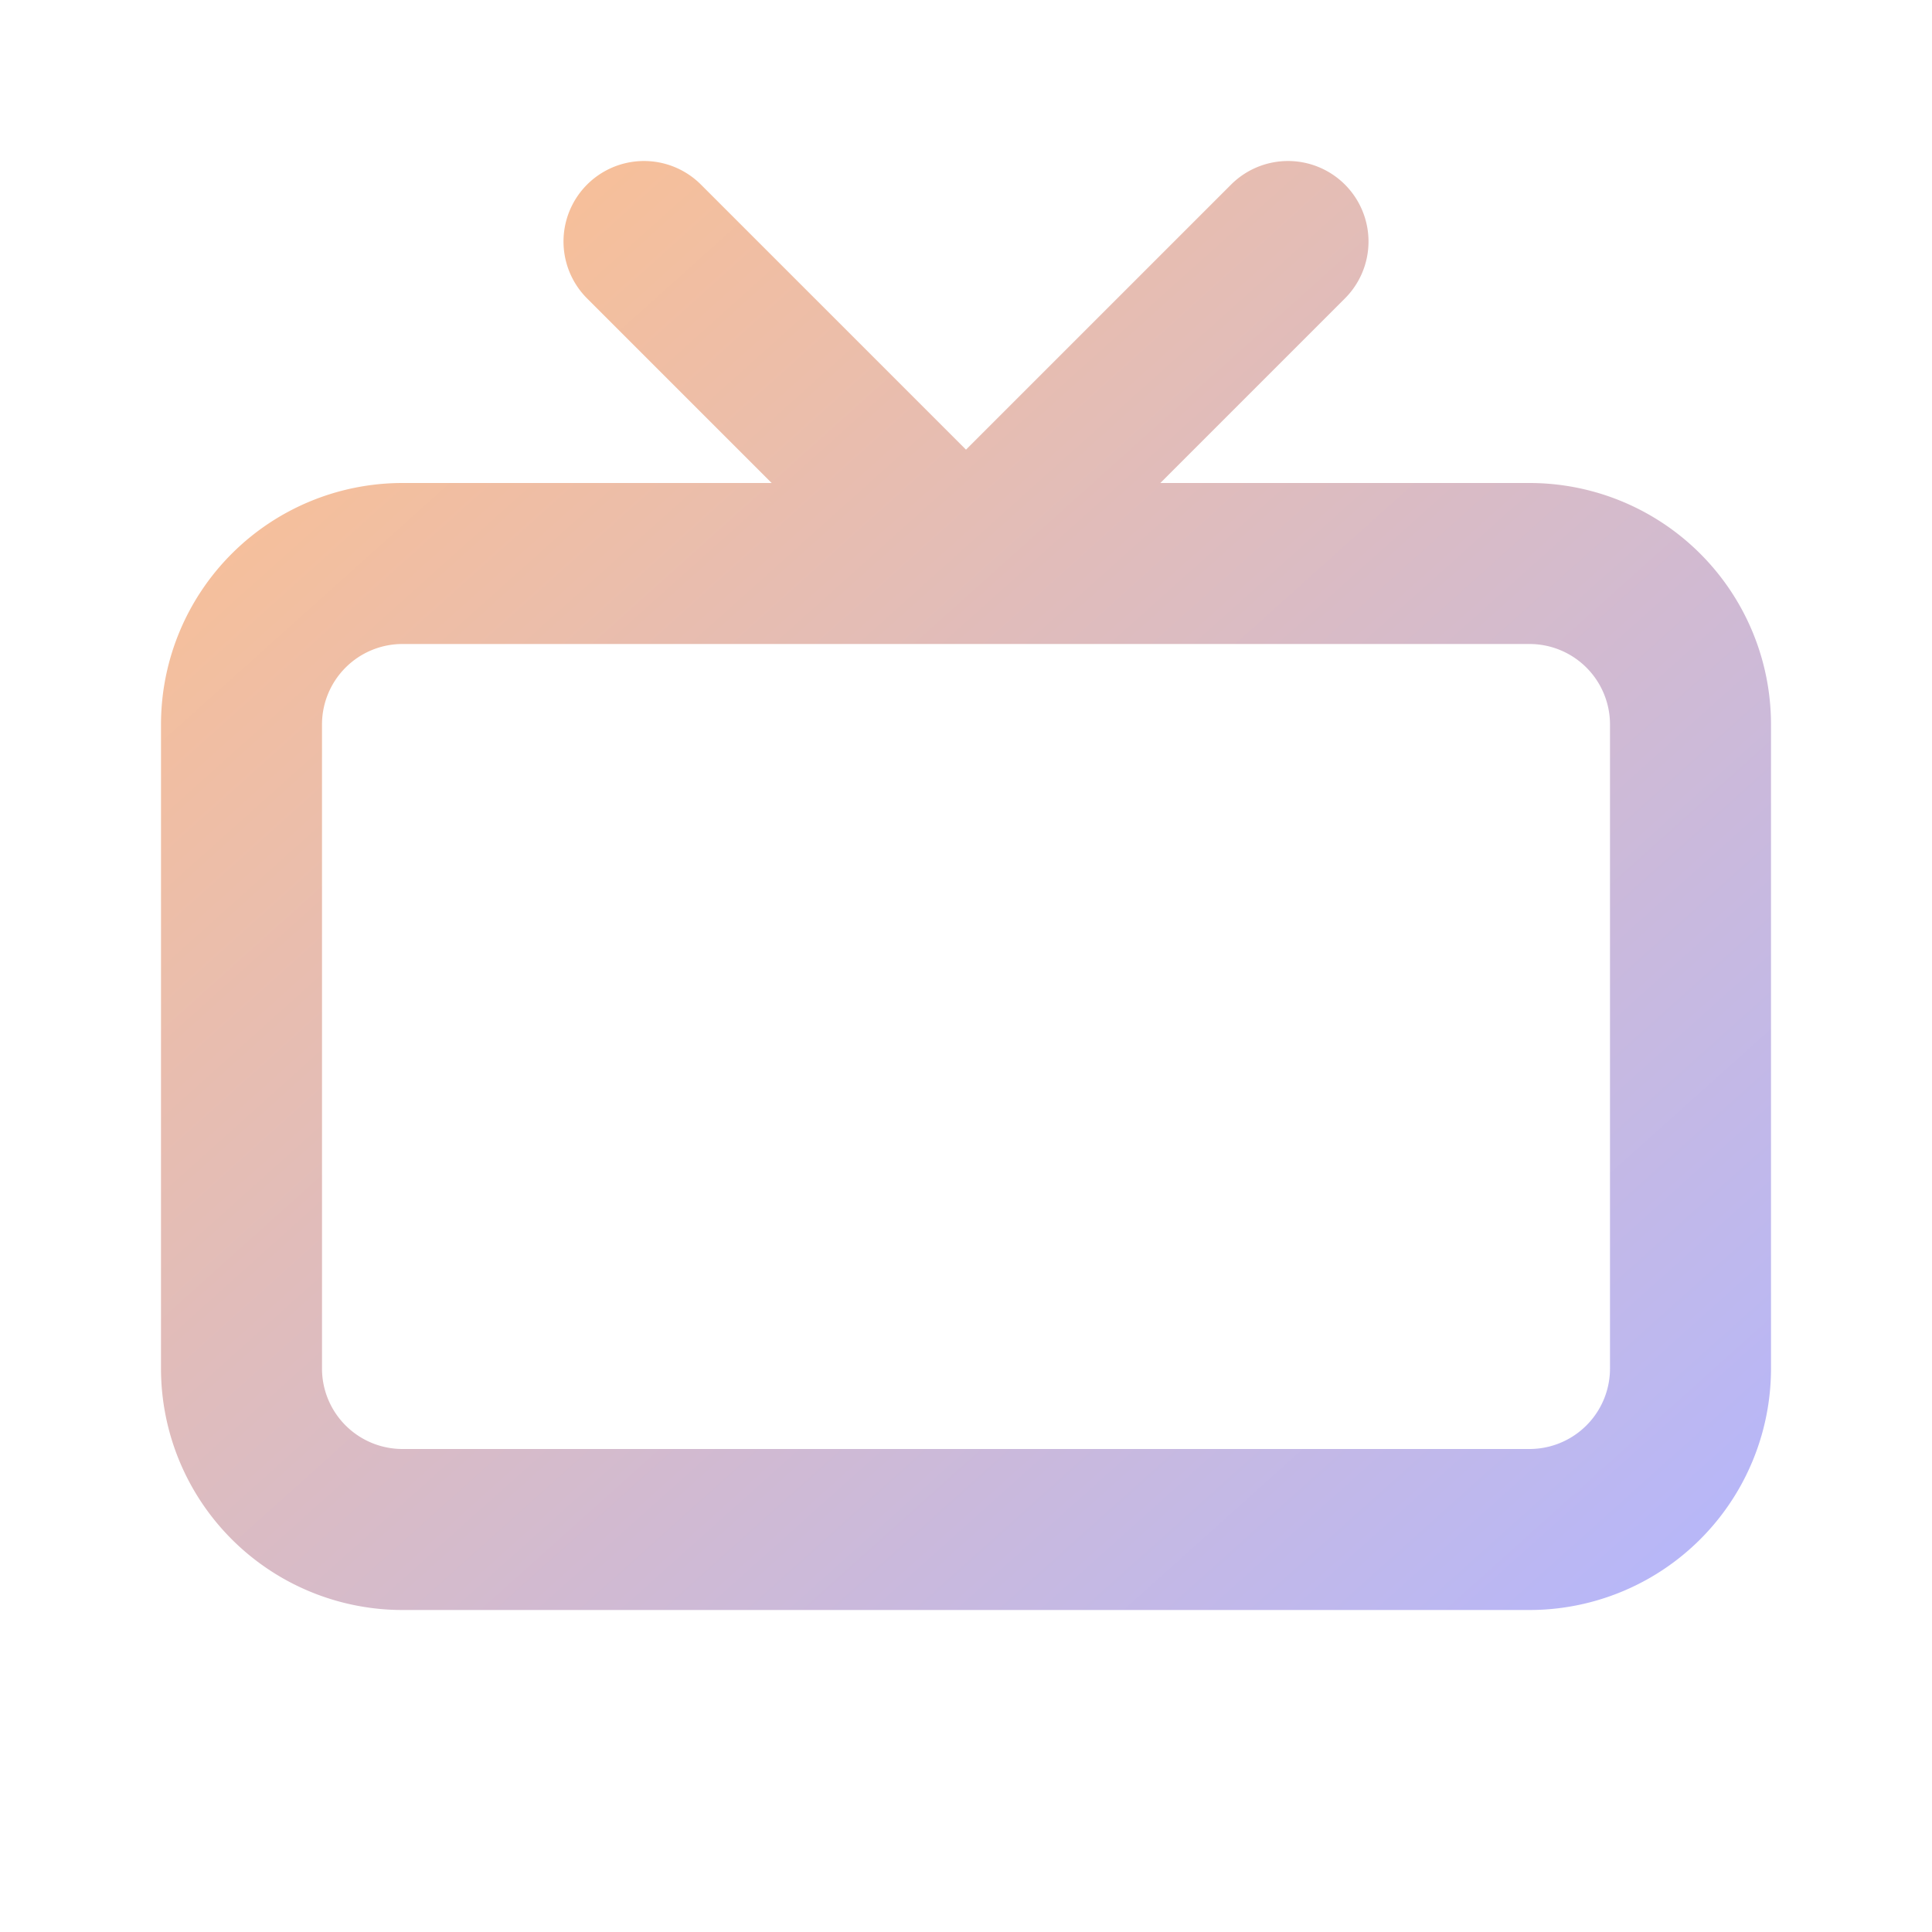
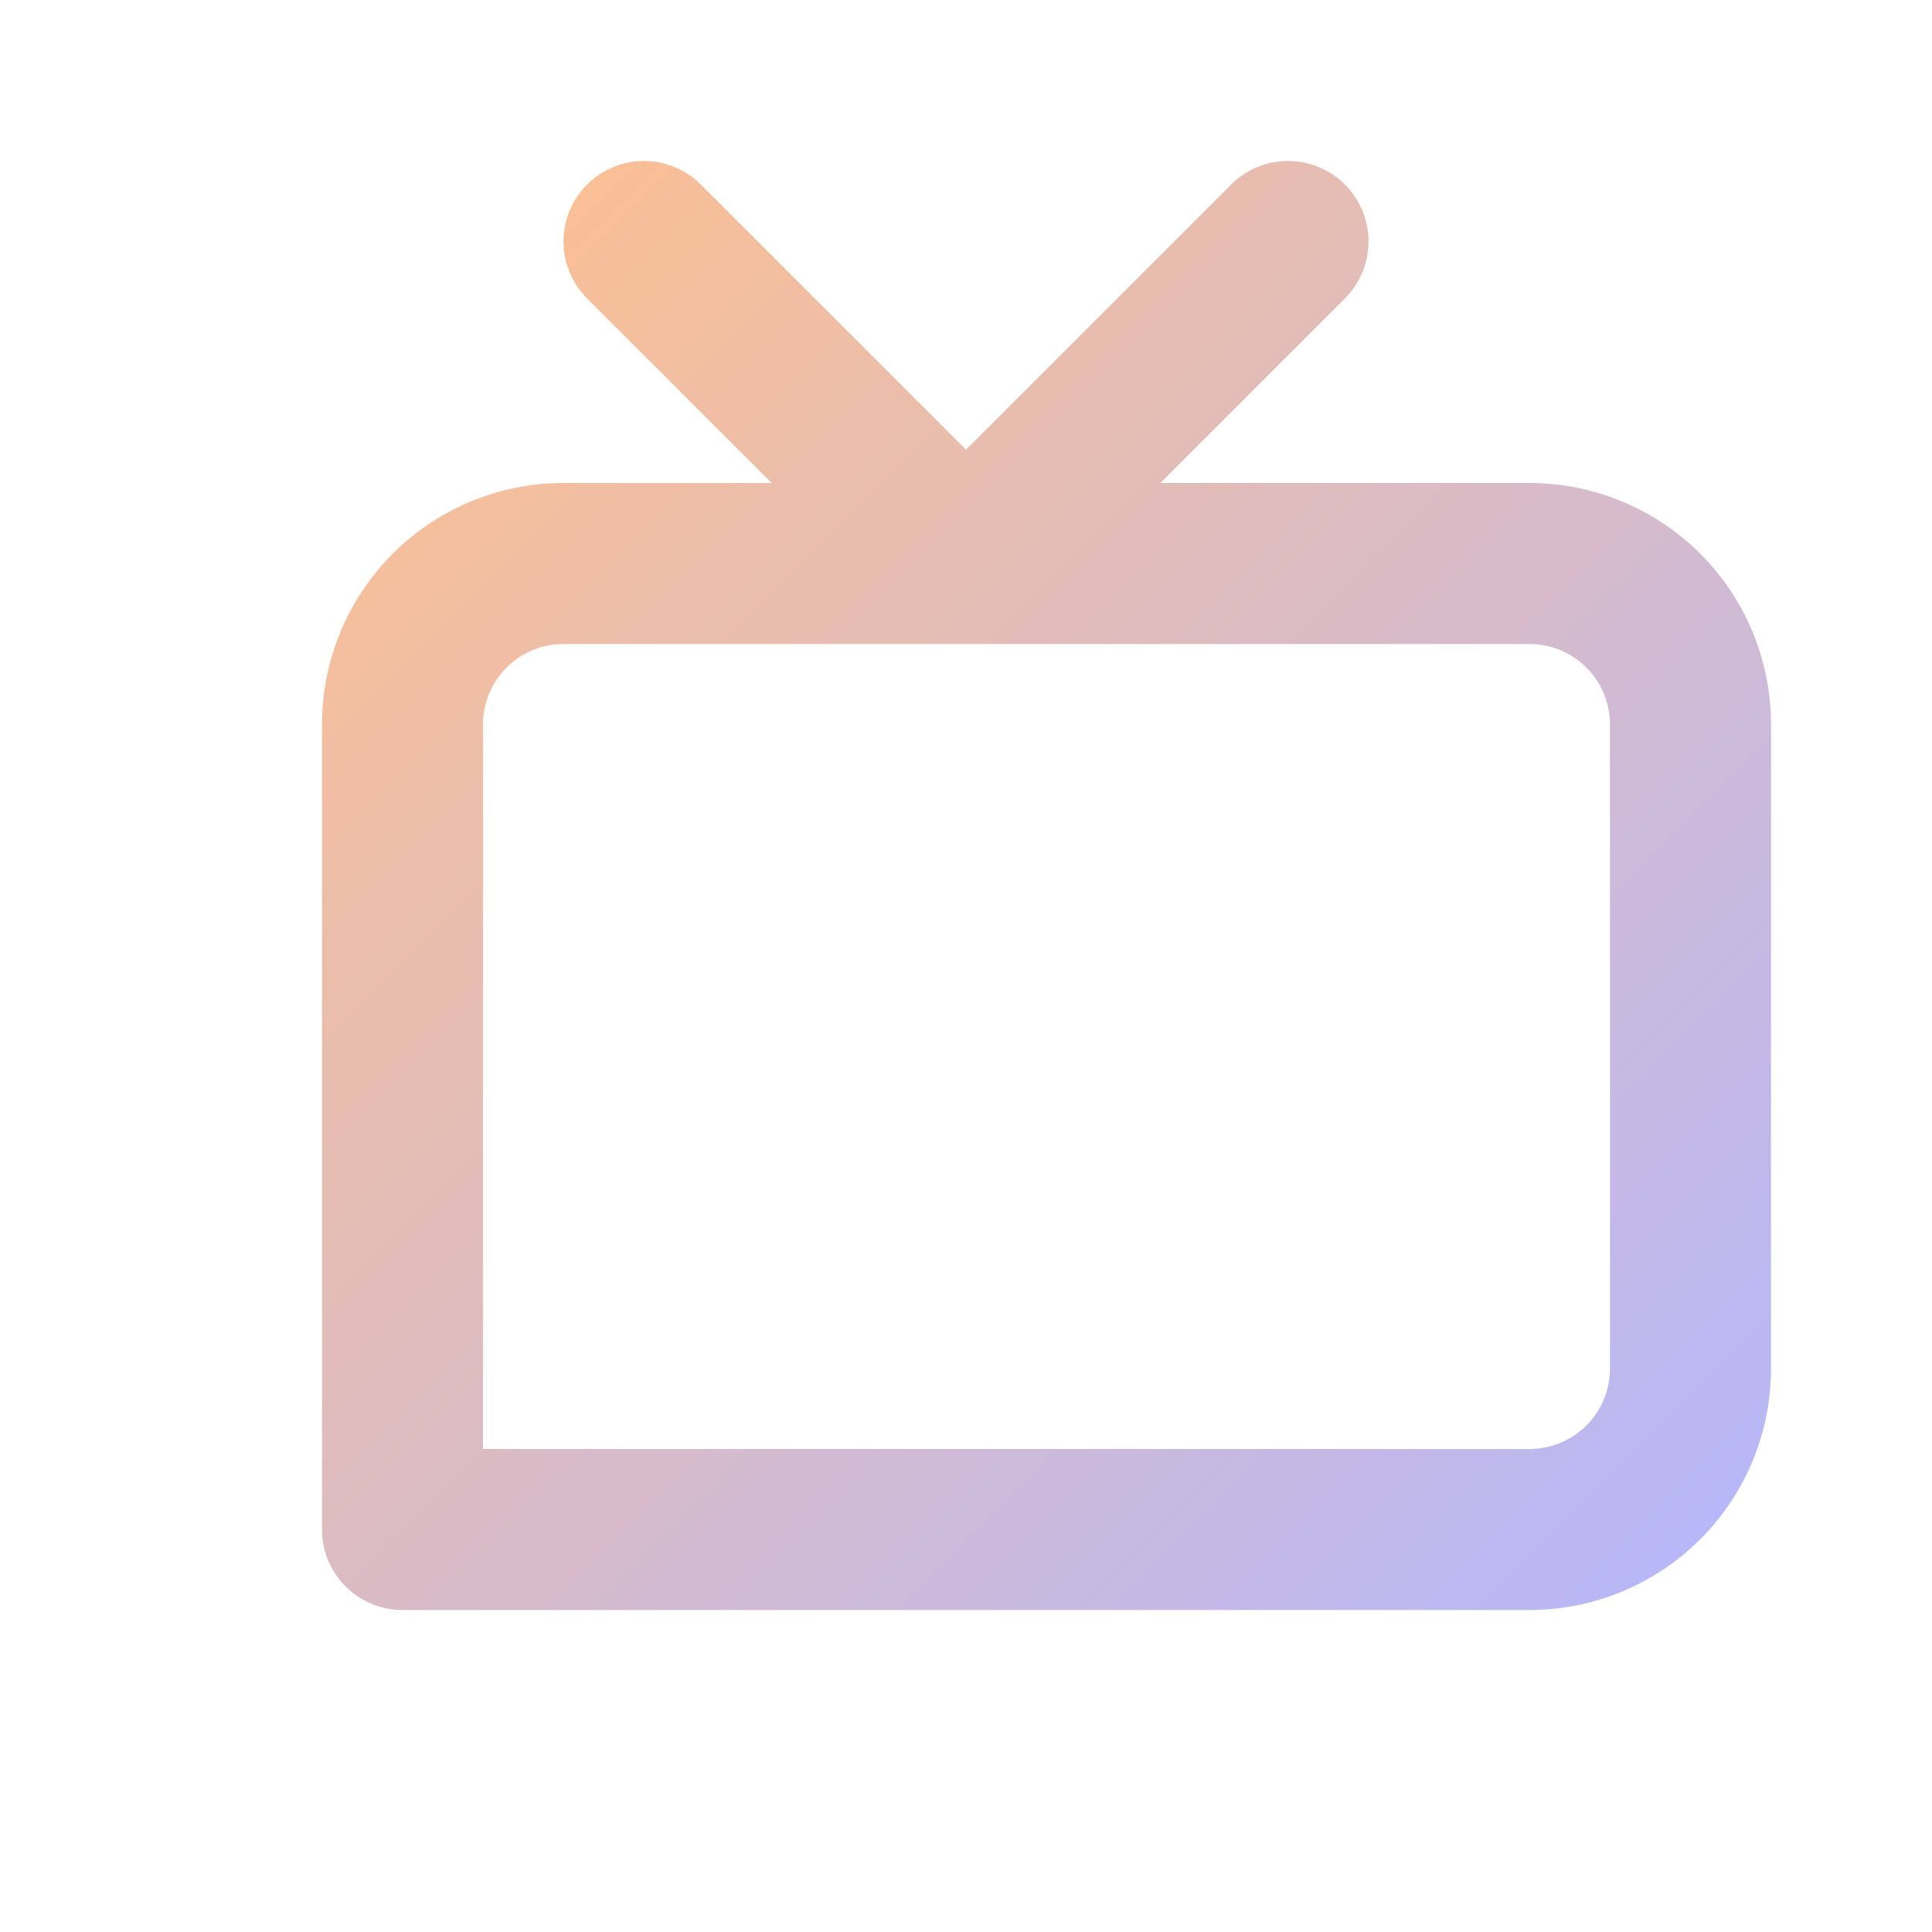
<svg xmlns="http://www.w3.org/2000/svg" version="1.1" x="0px" y="0px" viewBox="0 0 24 24">
  <defs>
    <linearGradient id="strokeGradient" x1="0%" y1="0%" x2="100%" y2="100%">
      <stop offset="0%" stop-color="#FDC090" />
      <stop offset="100%" stop-color="#B8B7F7" />
    </linearGradient>
  </defs>
-   <path fill="none" stroke="url(#strokeGradient)" stroke-linecap="round" stroke-linejoin="round" stroke-width="2" d="M12 7h7a2 2 0 0 1 2 2v8a2 2 0 0 1-2 2H5a2 2 0 0 1-2-2V9a2 2 0 0 1 2-2zm0 0L8 3m4 4l4-4" />
+   <path fill="none" stroke="url(#strokeGradient)" stroke-linecap="round" stroke-linejoin="round" stroke-width="2" d="M12 7h7a2 2 0 0 1 2 2v8a2 2 0 0 1-2 2H5V9a2 2 0 0 1 2-2zm0 0L8 3m4 4l4-4" />
</svg>